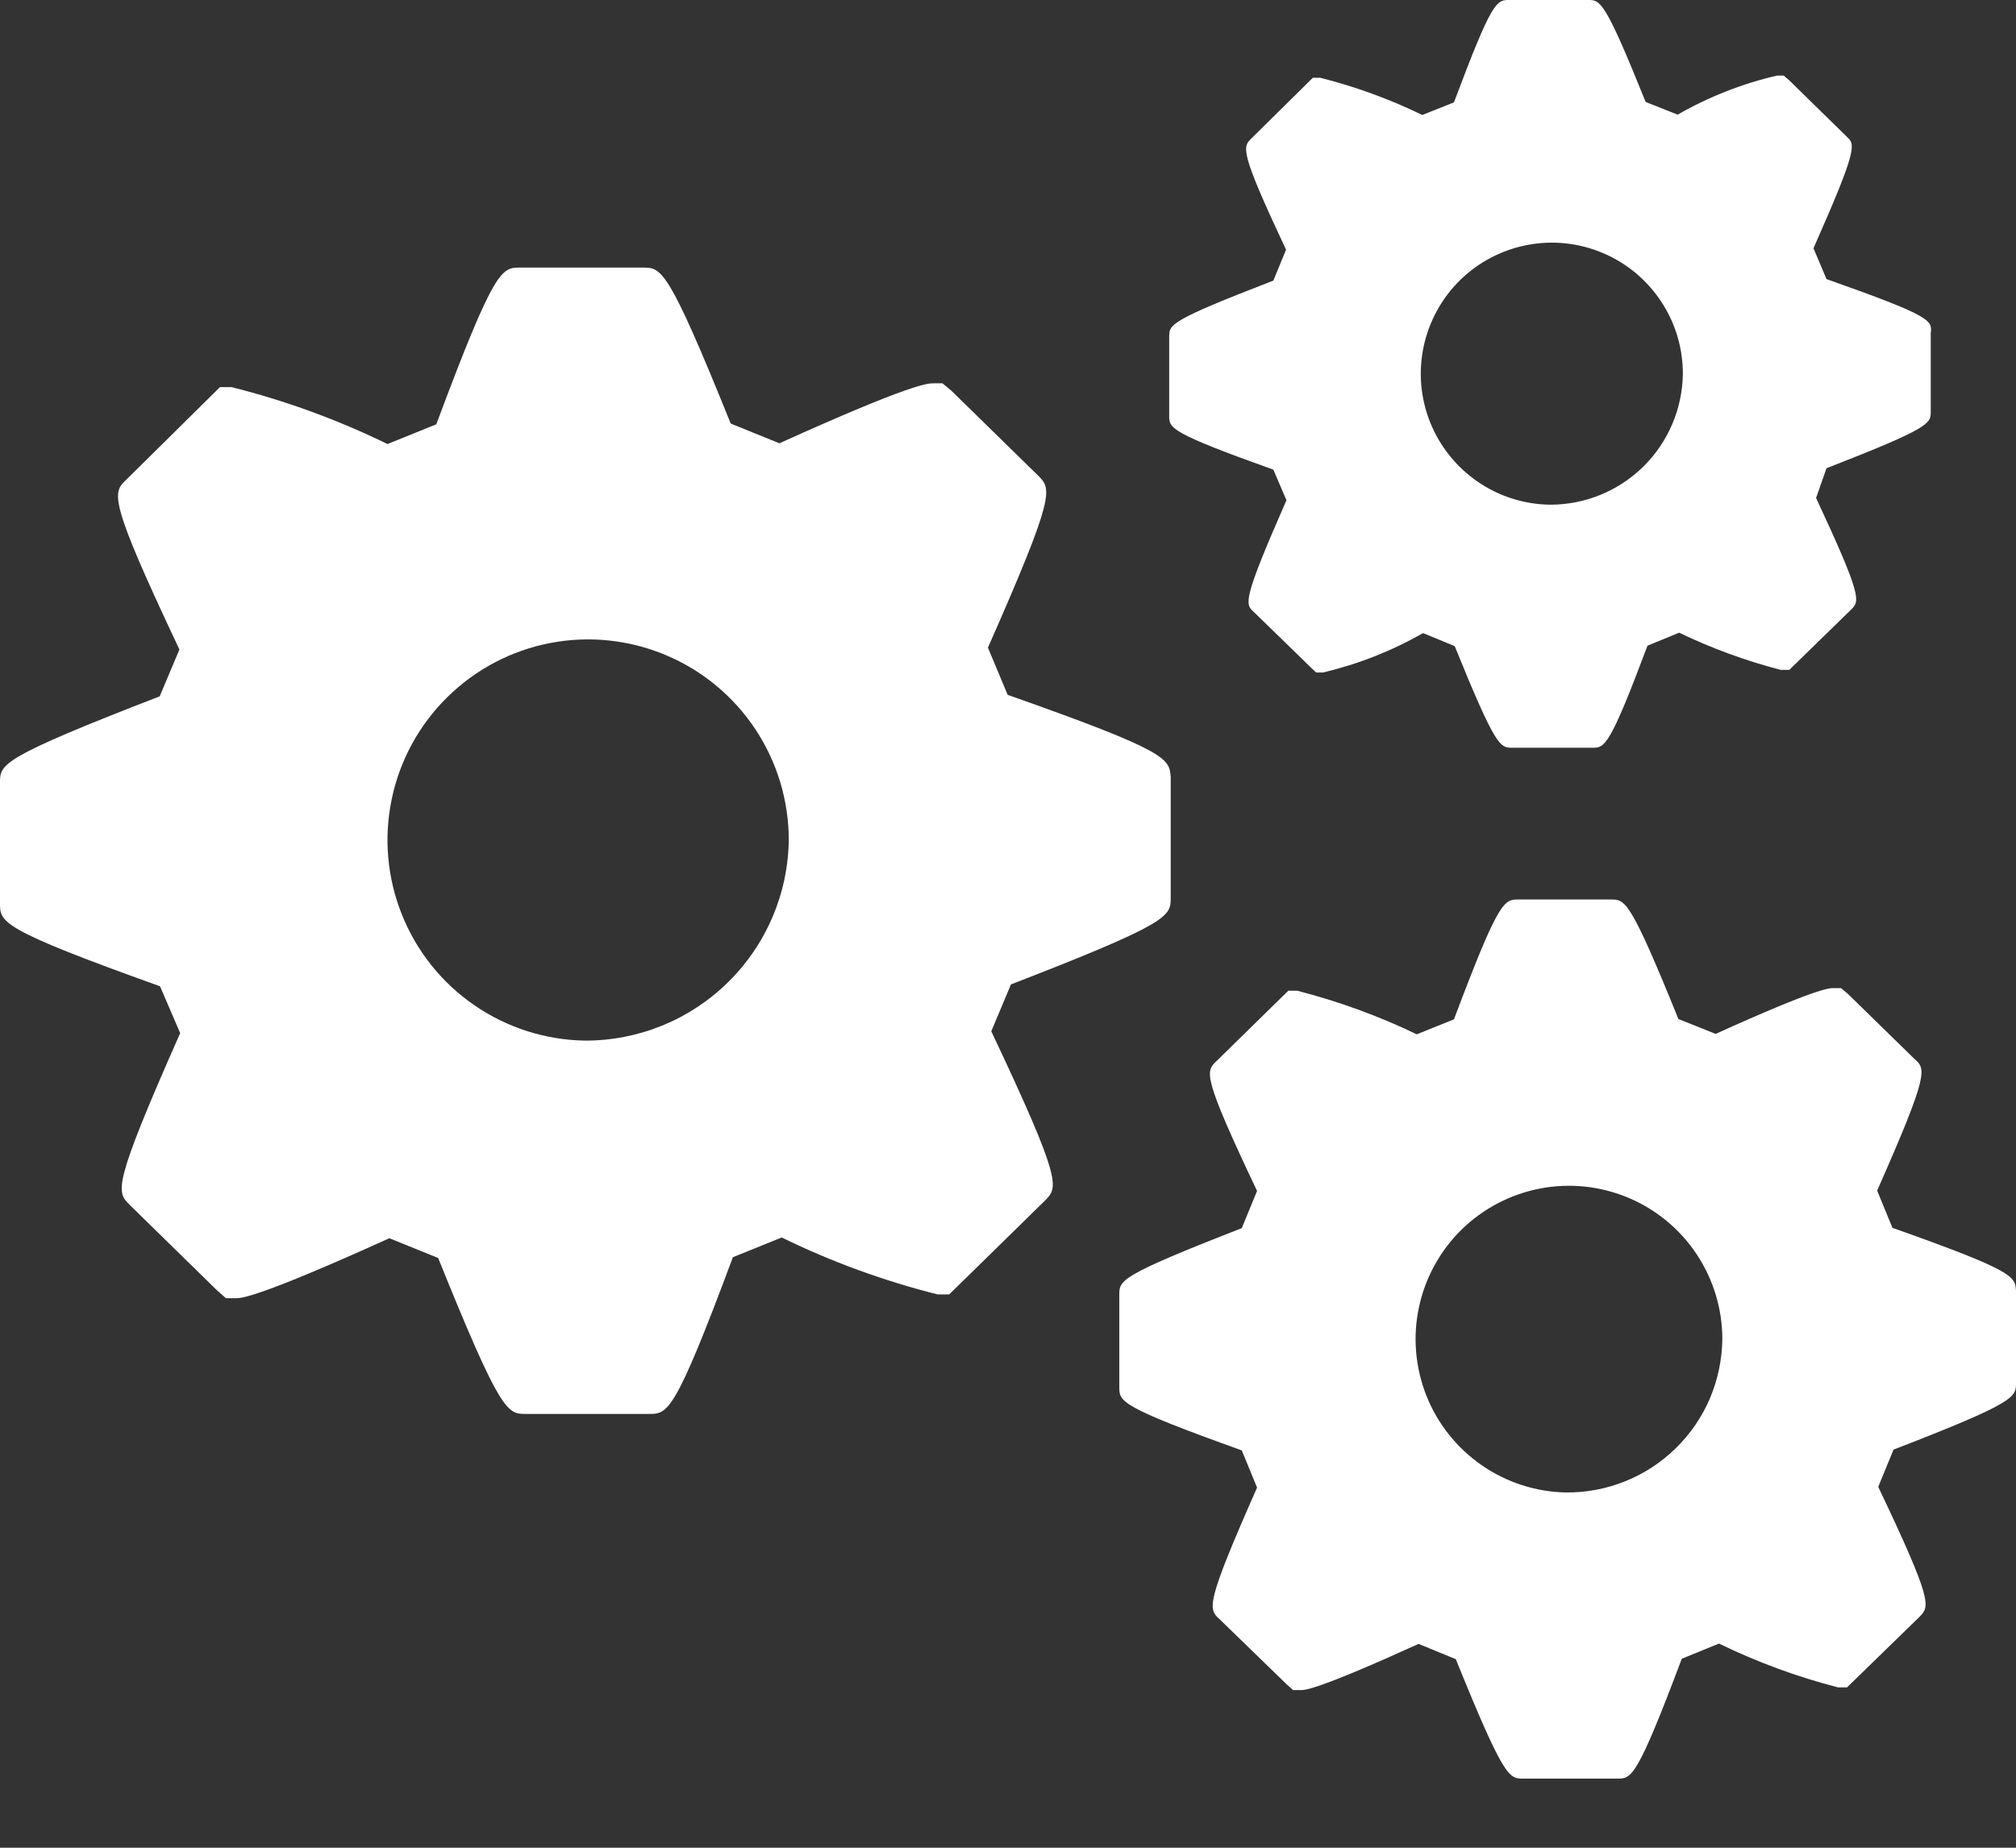
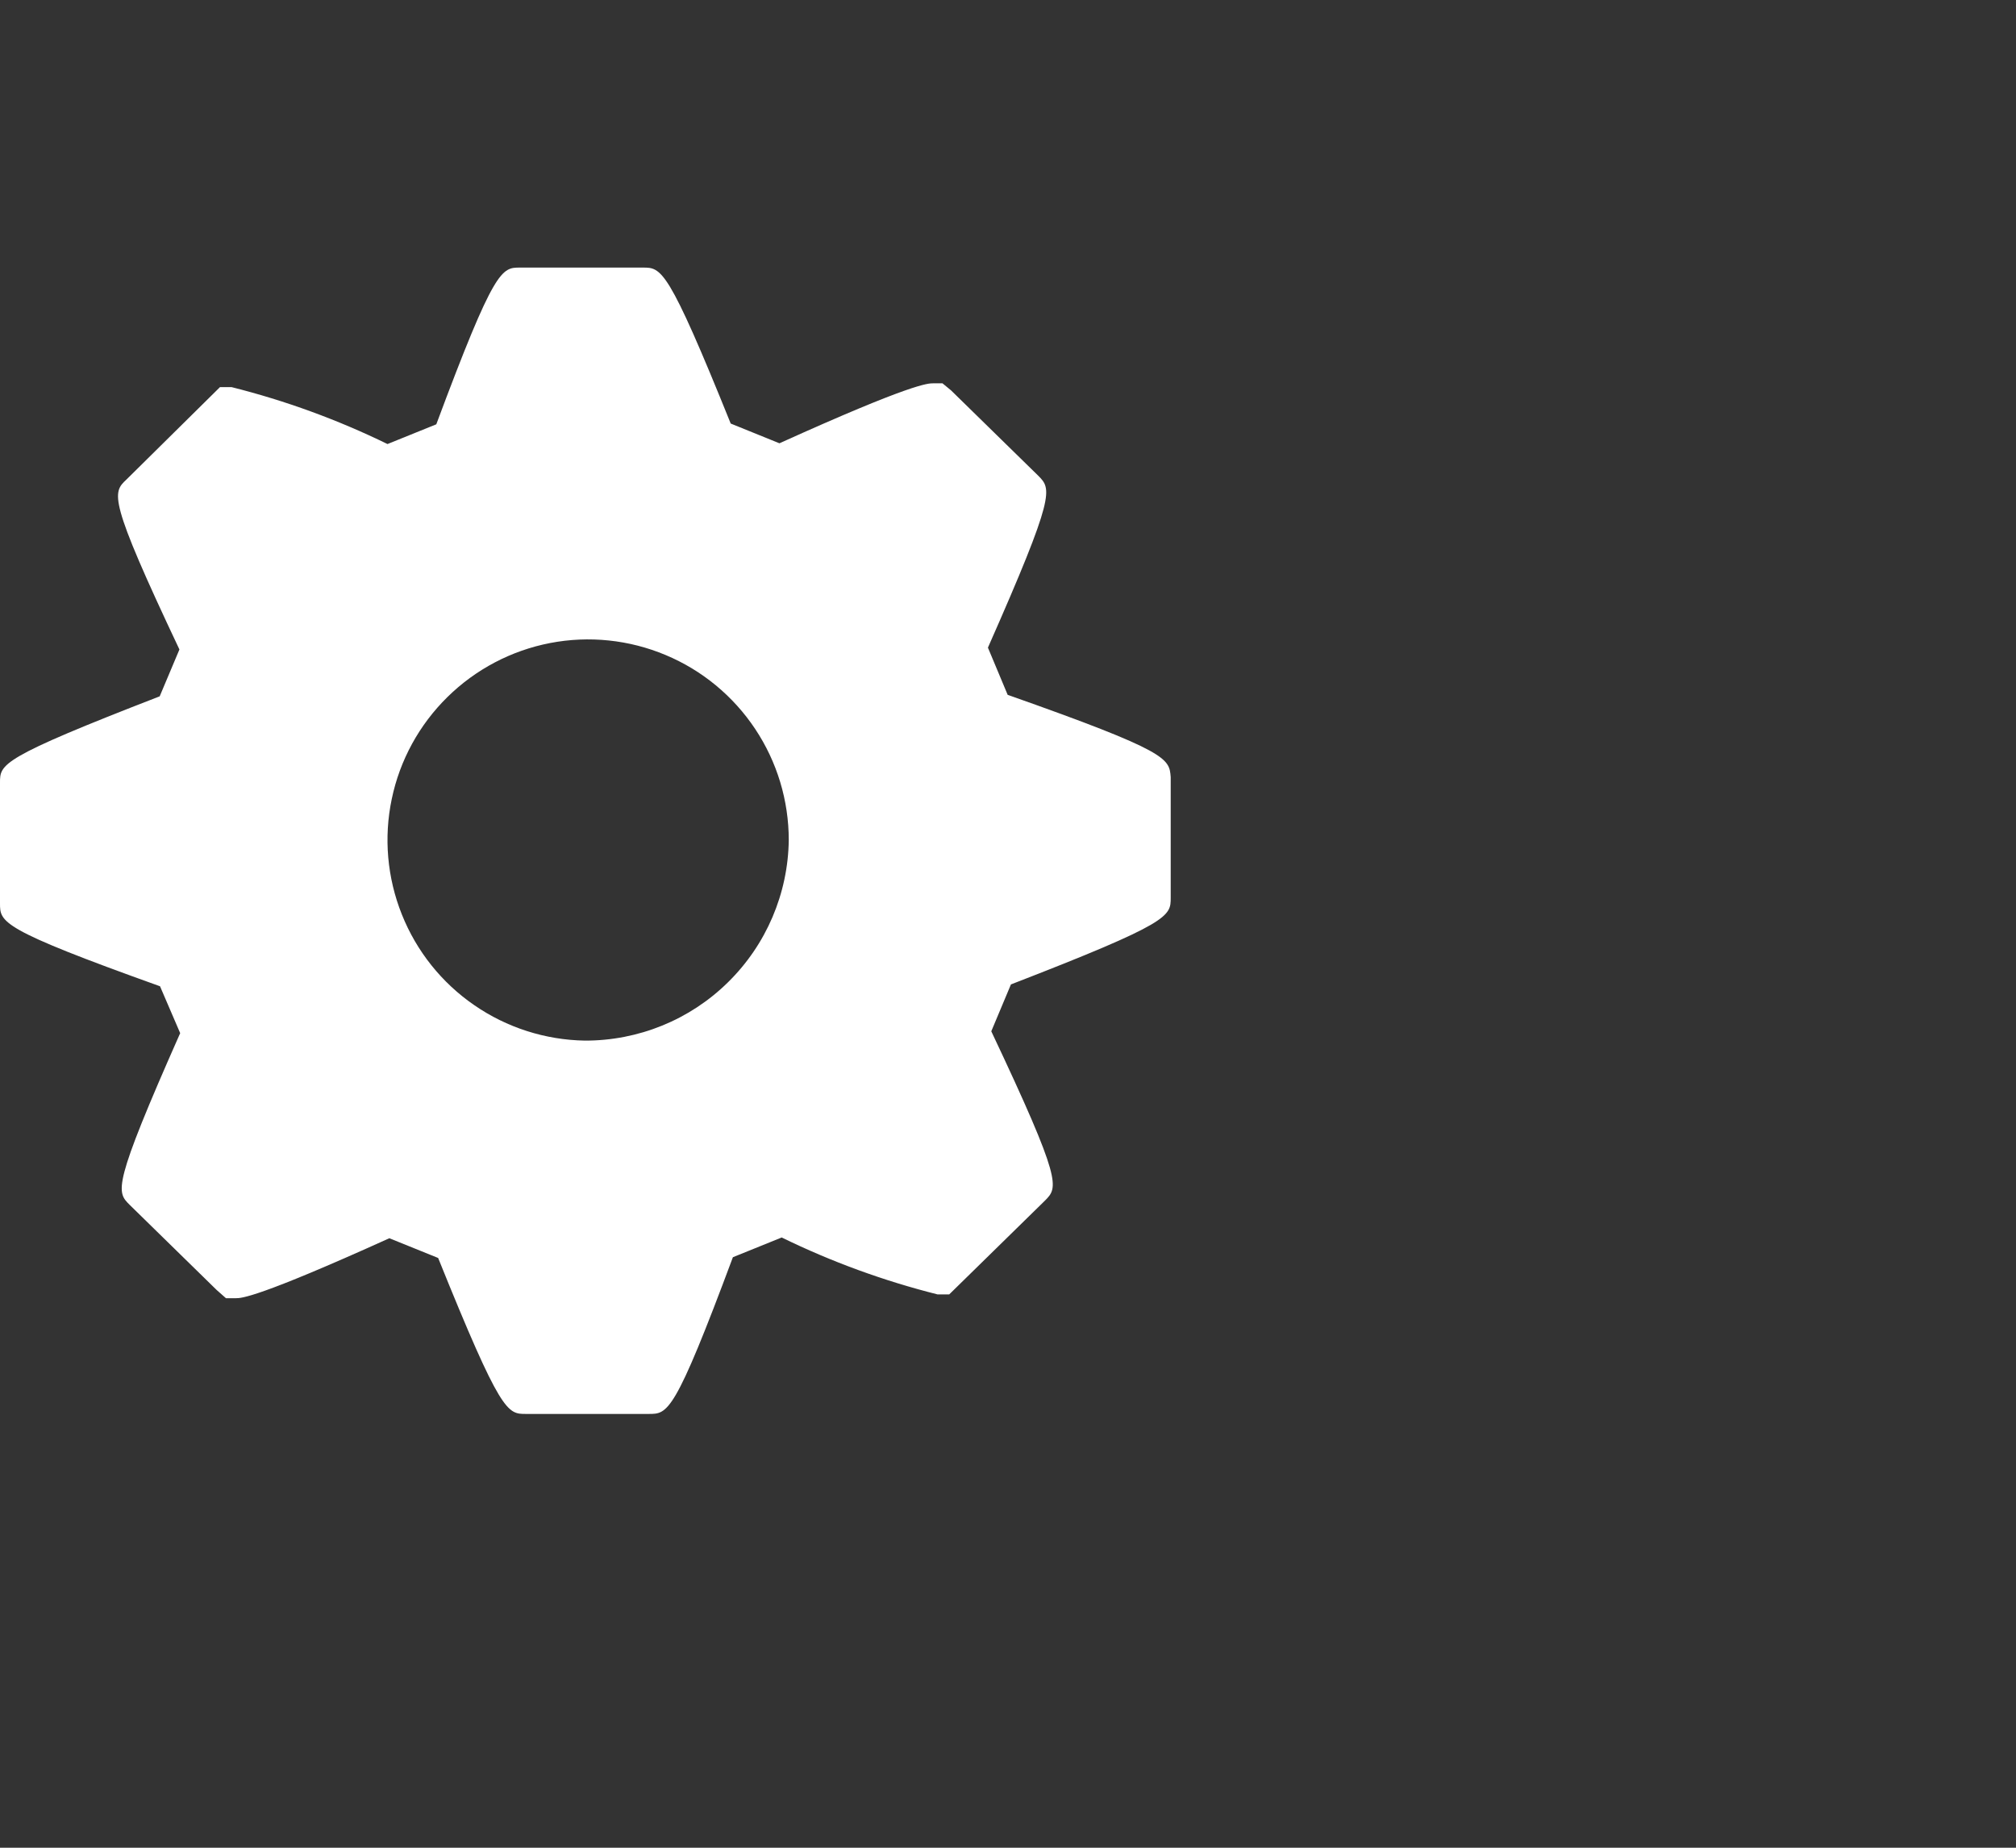
<svg xmlns="http://www.w3.org/2000/svg" width="24" height="22" viewBox="0 0 24 22" fill="none">
  <rect x="0" y="0" width="24" height="22" fill="#333333" stroke="none" />
-   <path d="M22.529 14.619L22.347 14.176C22.968 12.771 22.928 12.727 22.79 12.607L21.997 11.832L21.917 11.765H21.824C21.776 11.765 21.629 11.765 20.424 12.31L19.981 12.133C19.405 10.71 19.347 10.71 19.179 10.71H18.075C17.907 10.71 17.845 10.71 17.309 12.137L16.866 12.315C16.41 12.095 15.933 11.922 15.443 11.796H15.337L14.482 12.634C14.353 12.758 14.309 12.798 14.965 14.18L14.783 14.623C13.325 15.191 13.325 15.244 13.325 15.416V16.515C13.325 16.688 13.325 16.746 14.783 17.269L14.965 17.712C14.344 19.117 14.384 19.157 14.521 19.281L15.319 20.056L15.394 20.123H15.487C15.536 20.123 15.678 20.123 16.888 19.573L17.331 19.755C17.907 21.177 17.965 21.177 18.133 21.177H19.254C19.422 21.177 19.485 21.177 20.021 19.75L20.464 19.569C20.918 19.79 21.393 19.965 21.882 20.091H21.988L22.852 19.25C22.972 19.125 23.016 19.081 22.36 17.703L22.542 17.26C24 16.697 24 16.635 24 16.467V15.372C23.991 15.199 23.991 15.137 22.529 14.619ZM18.642 17.77C18.283 17.763 17.934 17.65 17.638 17.445C17.343 17.24 17.114 16.952 16.981 16.618C16.849 16.284 16.817 15.918 16.892 15.566C16.966 15.215 17.143 14.893 17.399 14.641C17.656 14.389 17.982 14.219 18.335 14.151C18.688 14.083 19.053 14.122 19.385 14.261C19.716 14.4 19.999 14.634 20.198 14.933C20.397 15.233 20.504 15.584 20.504 15.944C20.501 16.186 20.451 16.425 20.357 16.648C20.262 16.871 20.124 17.073 19.951 17.242C19.778 17.412 19.574 17.546 19.349 17.636C19.125 17.727 18.885 17.772 18.642 17.77Z" fill="white" />
  <path d="M11.996 8.273L11.761 7.711C12.572 5.876 12.518 5.823 12.359 5.663L11.322 4.648L11.22 4.564H11.109C11.047 4.564 10.857 4.564 9.279 5.278L8.699 5.043C7.95 3.186 7.874 3.186 7.653 3.186H6.191C5.973 3.186 5.889 3.186 5.194 5.052L4.613 5.287C4.019 4.997 3.397 4.77 2.756 4.609H2.619L1.507 5.708C1.338 5.867 1.281 5.925 2.136 7.733L1.901 8.291C0 9.027 0 9.098 0 9.319V10.755C0 10.981 -4.22603e-07 11.061 1.905 11.743L2.145 12.301C1.334 14.132 1.387 14.189 1.542 14.344L2.579 15.359L2.69 15.457H2.809C2.871 15.457 3.058 15.457 4.635 14.743L5.216 14.978C5.965 16.835 6.04 16.835 6.261 16.835H7.724C7.95 16.835 8.03 16.835 8.725 14.969L9.306 14.734C9.899 15.024 10.522 15.251 11.162 15.412H11.3L12.439 14.296C12.598 14.136 12.651 14.078 11.801 12.279L12.035 11.721C13.937 10.985 13.937 10.91 13.937 10.688V9.253C13.919 9.031 13.919 8.951 11.996 8.273ZM6.962 12.39C6.491 12.382 6.033 12.235 5.646 11.968C5.258 11.701 4.958 11.325 4.784 10.888C4.609 10.451 4.567 9.972 4.664 9.512C4.76 9.051 4.991 8.629 5.327 8.299C5.662 7.969 6.088 7.745 6.55 7.656C7.012 7.567 7.49 7.617 7.924 7.799C8.359 7.981 8.729 8.287 8.99 8.679C9.251 9.071 9.39 9.531 9.39 10.002C9.382 10.639 9.122 11.248 8.667 11.695C8.213 12.143 7.599 12.392 6.962 12.39Z" fill="white" />
-   <path d="M21.744 3.323L21.589 2.956C22.121 1.755 22.086 1.719 21.984 1.626L21.301 0.957L21.235 0.9H21.155C20.74 0.996 20.342 1.153 19.972 1.365L19.591 1.214C19.103 1.05651e-07 19.05 0 18.908 0H17.965C17.818 0 17.765 0 17.309 1.219L16.932 1.369C16.544 1.18 16.137 1.032 15.718 0.926H15.629L14.902 1.644C14.792 1.75 14.752 1.786 15.31 2.973L15.159 3.341C13.919 3.82 13.919 3.864 13.919 4.01V4.95C13.919 5.096 13.919 5.149 15.159 5.592L15.315 5.956C14.787 7.157 14.823 7.192 14.925 7.285L15.603 7.945L15.669 8.007H15.749C16.167 7.909 16.568 7.751 16.941 7.538L17.318 7.693C17.809 8.903 17.858 8.903 18.004 8.903H18.957C19.103 8.903 19.157 8.903 19.613 7.688L19.99 7.533C20.378 7.72 20.783 7.868 21.199 7.976H21.301L22.037 7.258C22.139 7.157 22.174 7.117 21.62 5.929L21.744 5.575C22.985 5.092 22.985 5.043 22.985 4.901V3.966C23.003 3.815 23.003 3.767 21.744 3.323ZM18.448 6.009C18.14 6.004 17.841 5.908 17.588 5.733C17.335 5.558 17.139 5.312 17.025 5.027C16.911 4.741 16.884 4.428 16.948 4.127C17.012 3.826 17.163 3.551 17.382 3.335C17.602 3.12 17.88 2.975 18.182 2.917C18.484 2.859 18.797 2.892 19.08 3.012C19.363 3.131 19.605 3.332 19.775 3.589C19.945 3.845 20.035 4.146 20.034 4.453C20.028 4.867 19.86 5.262 19.566 5.553C19.271 5.844 18.875 6.008 18.461 6.009H18.448Z" fill="white" />
</svg>